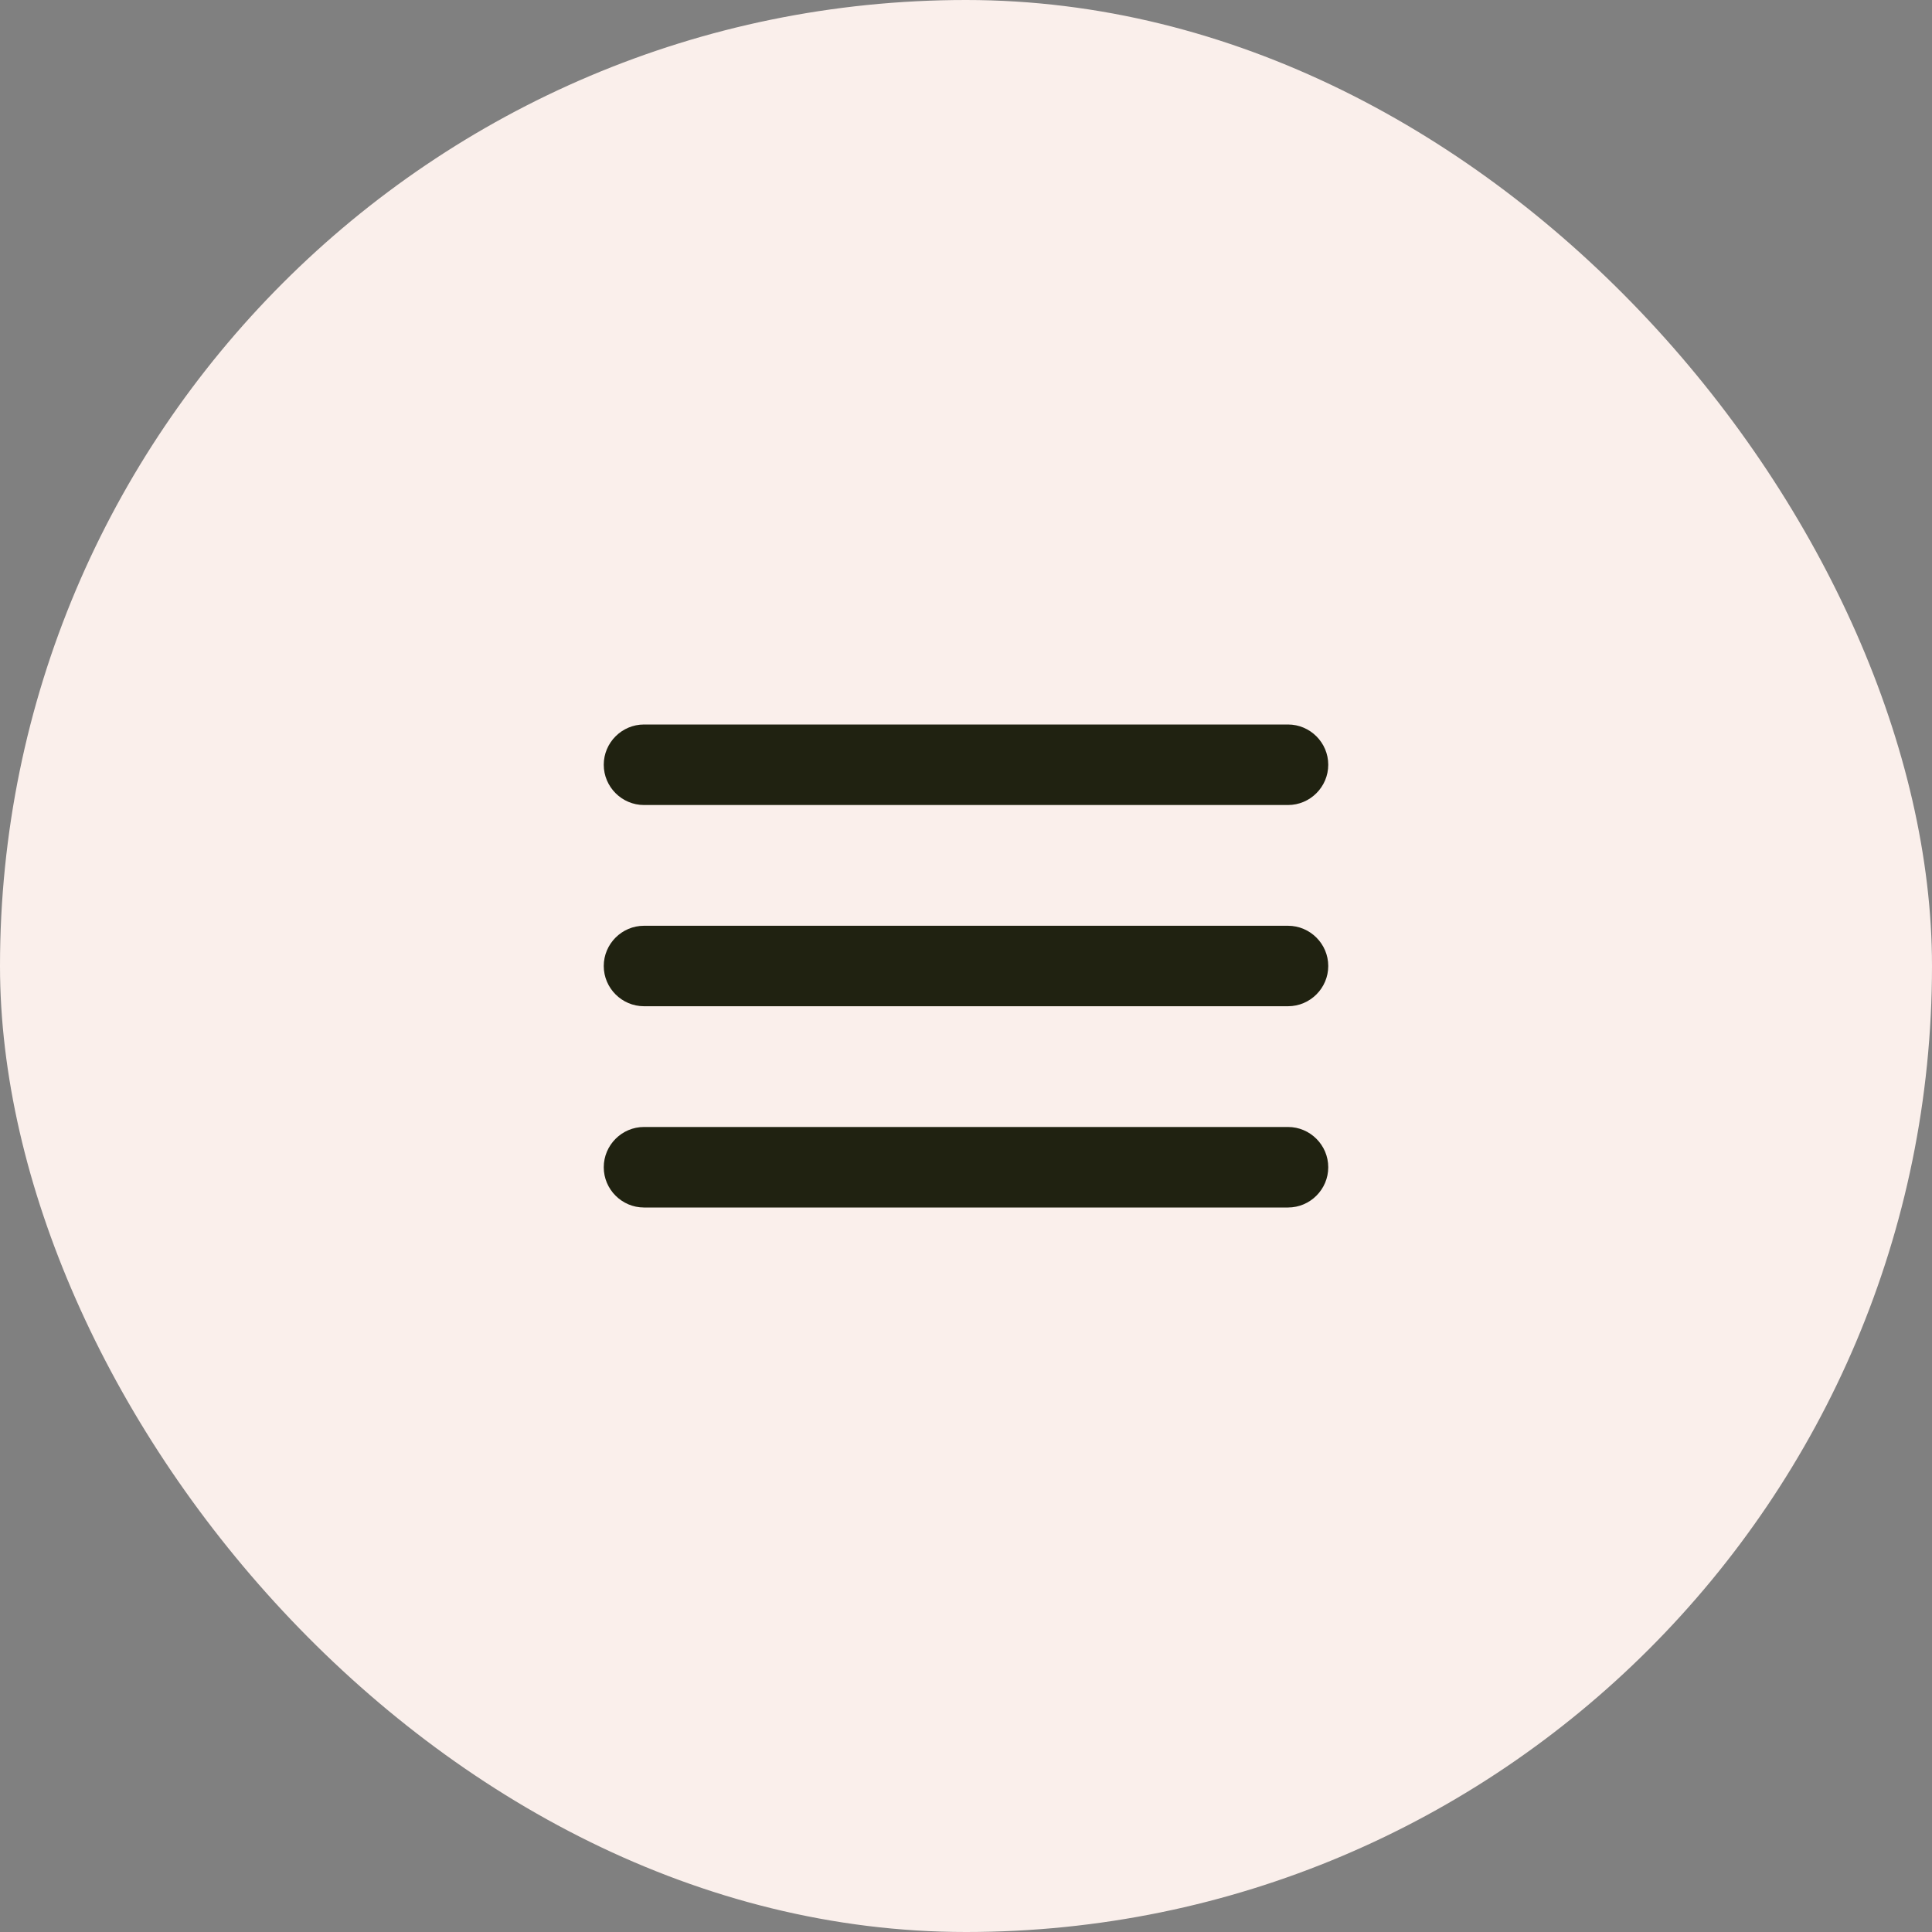
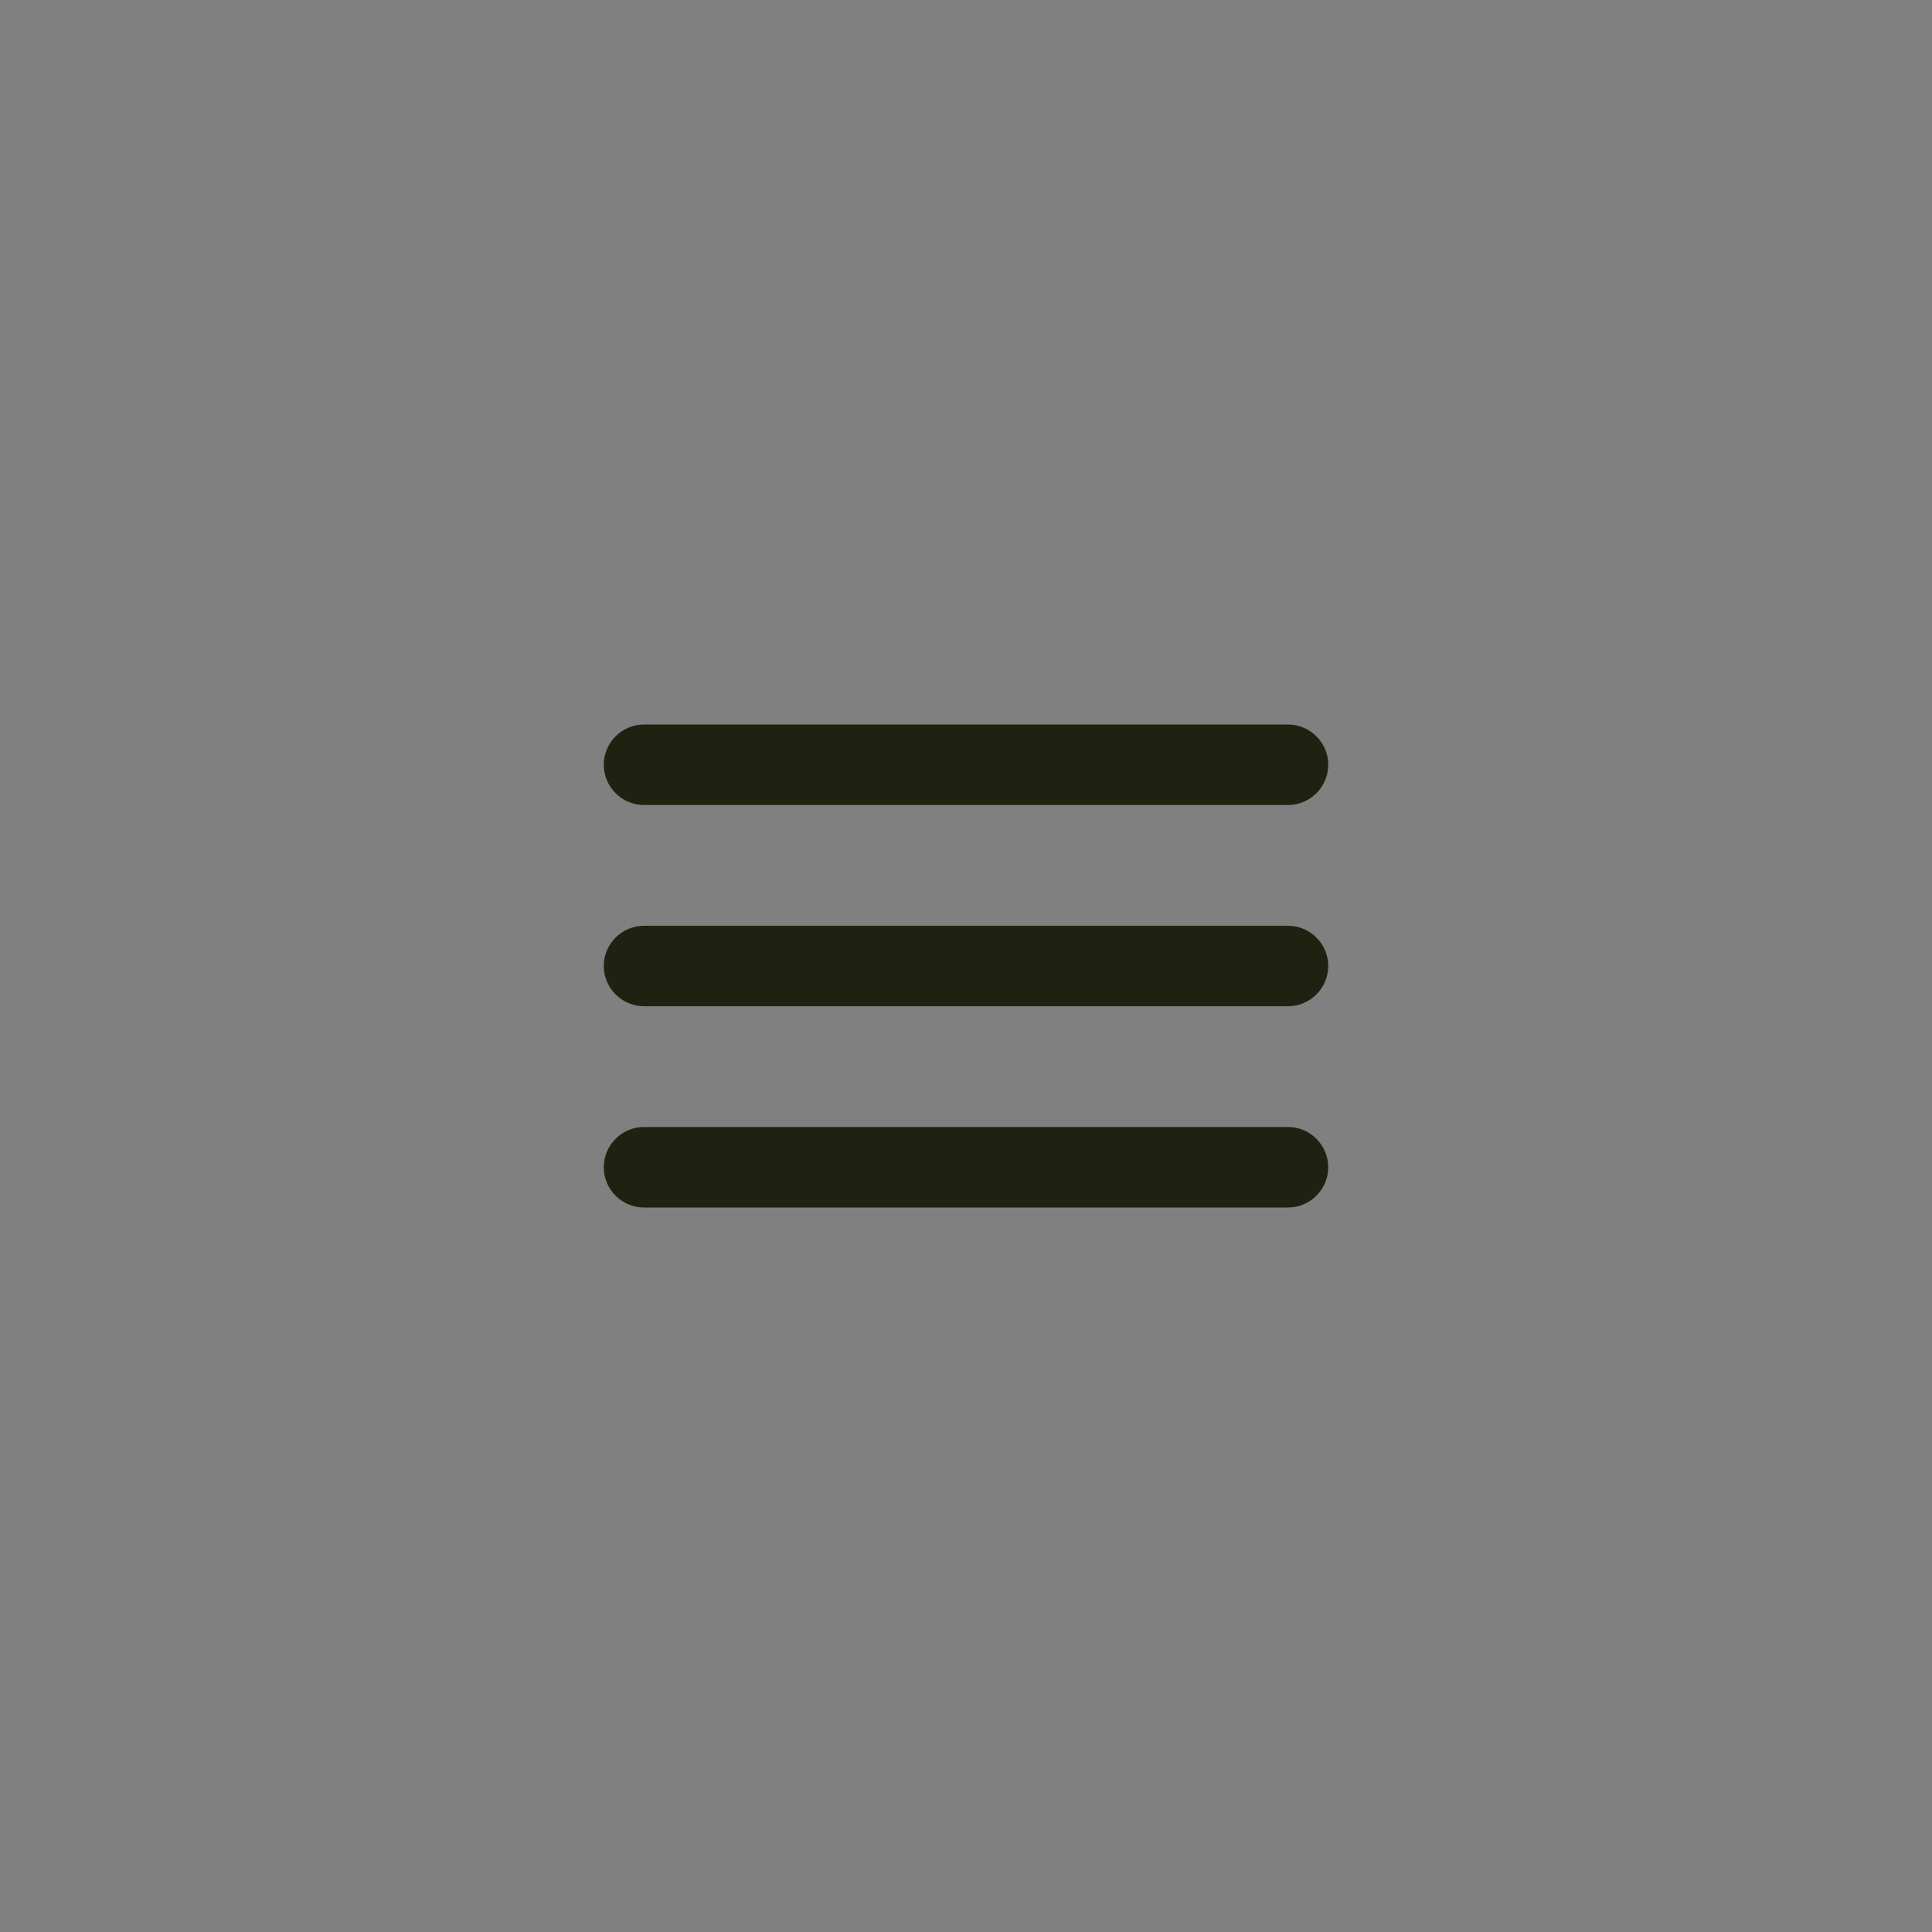
<svg xmlns="http://www.w3.org/2000/svg" width="40" height="40" viewBox="0 0 40 40" fill="none">
  <rect x="0" y="0" width="40" height="40" fill="#808080" stroke="none" />
-   <rect width="40" height="40" rx="20" fill="#FAEFEB" />
  <path d="M13.333 25H26.667C27.125 25 27.5 24.625 27.5 24.167C27.5 23.708 27.125 23.333 26.667 23.333H13.333C12.875 23.333 12.5 23.708 12.5 24.167C12.5 24.625 12.875 25 13.333 25ZM13.333 20.833H26.667C27.125 20.833 27.5 20.458 27.5 20C27.5 19.542 27.125 19.167 26.667 19.167H13.333C12.875 19.167 12.5 19.542 12.5 20C12.5 20.458 12.875 20.833 13.333 20.833ZM12.5 15.833C12.5 16.292 12.875 16.667 13.333 16.667H26.667C27.125 16.667 27.5 16.292 27.5 15.833C27.5 15.375 27.125 15 26.667 15H13.333C12.875 15 12.5 15.375 12.5 15.833Z" fill="#202211" />
</svg>